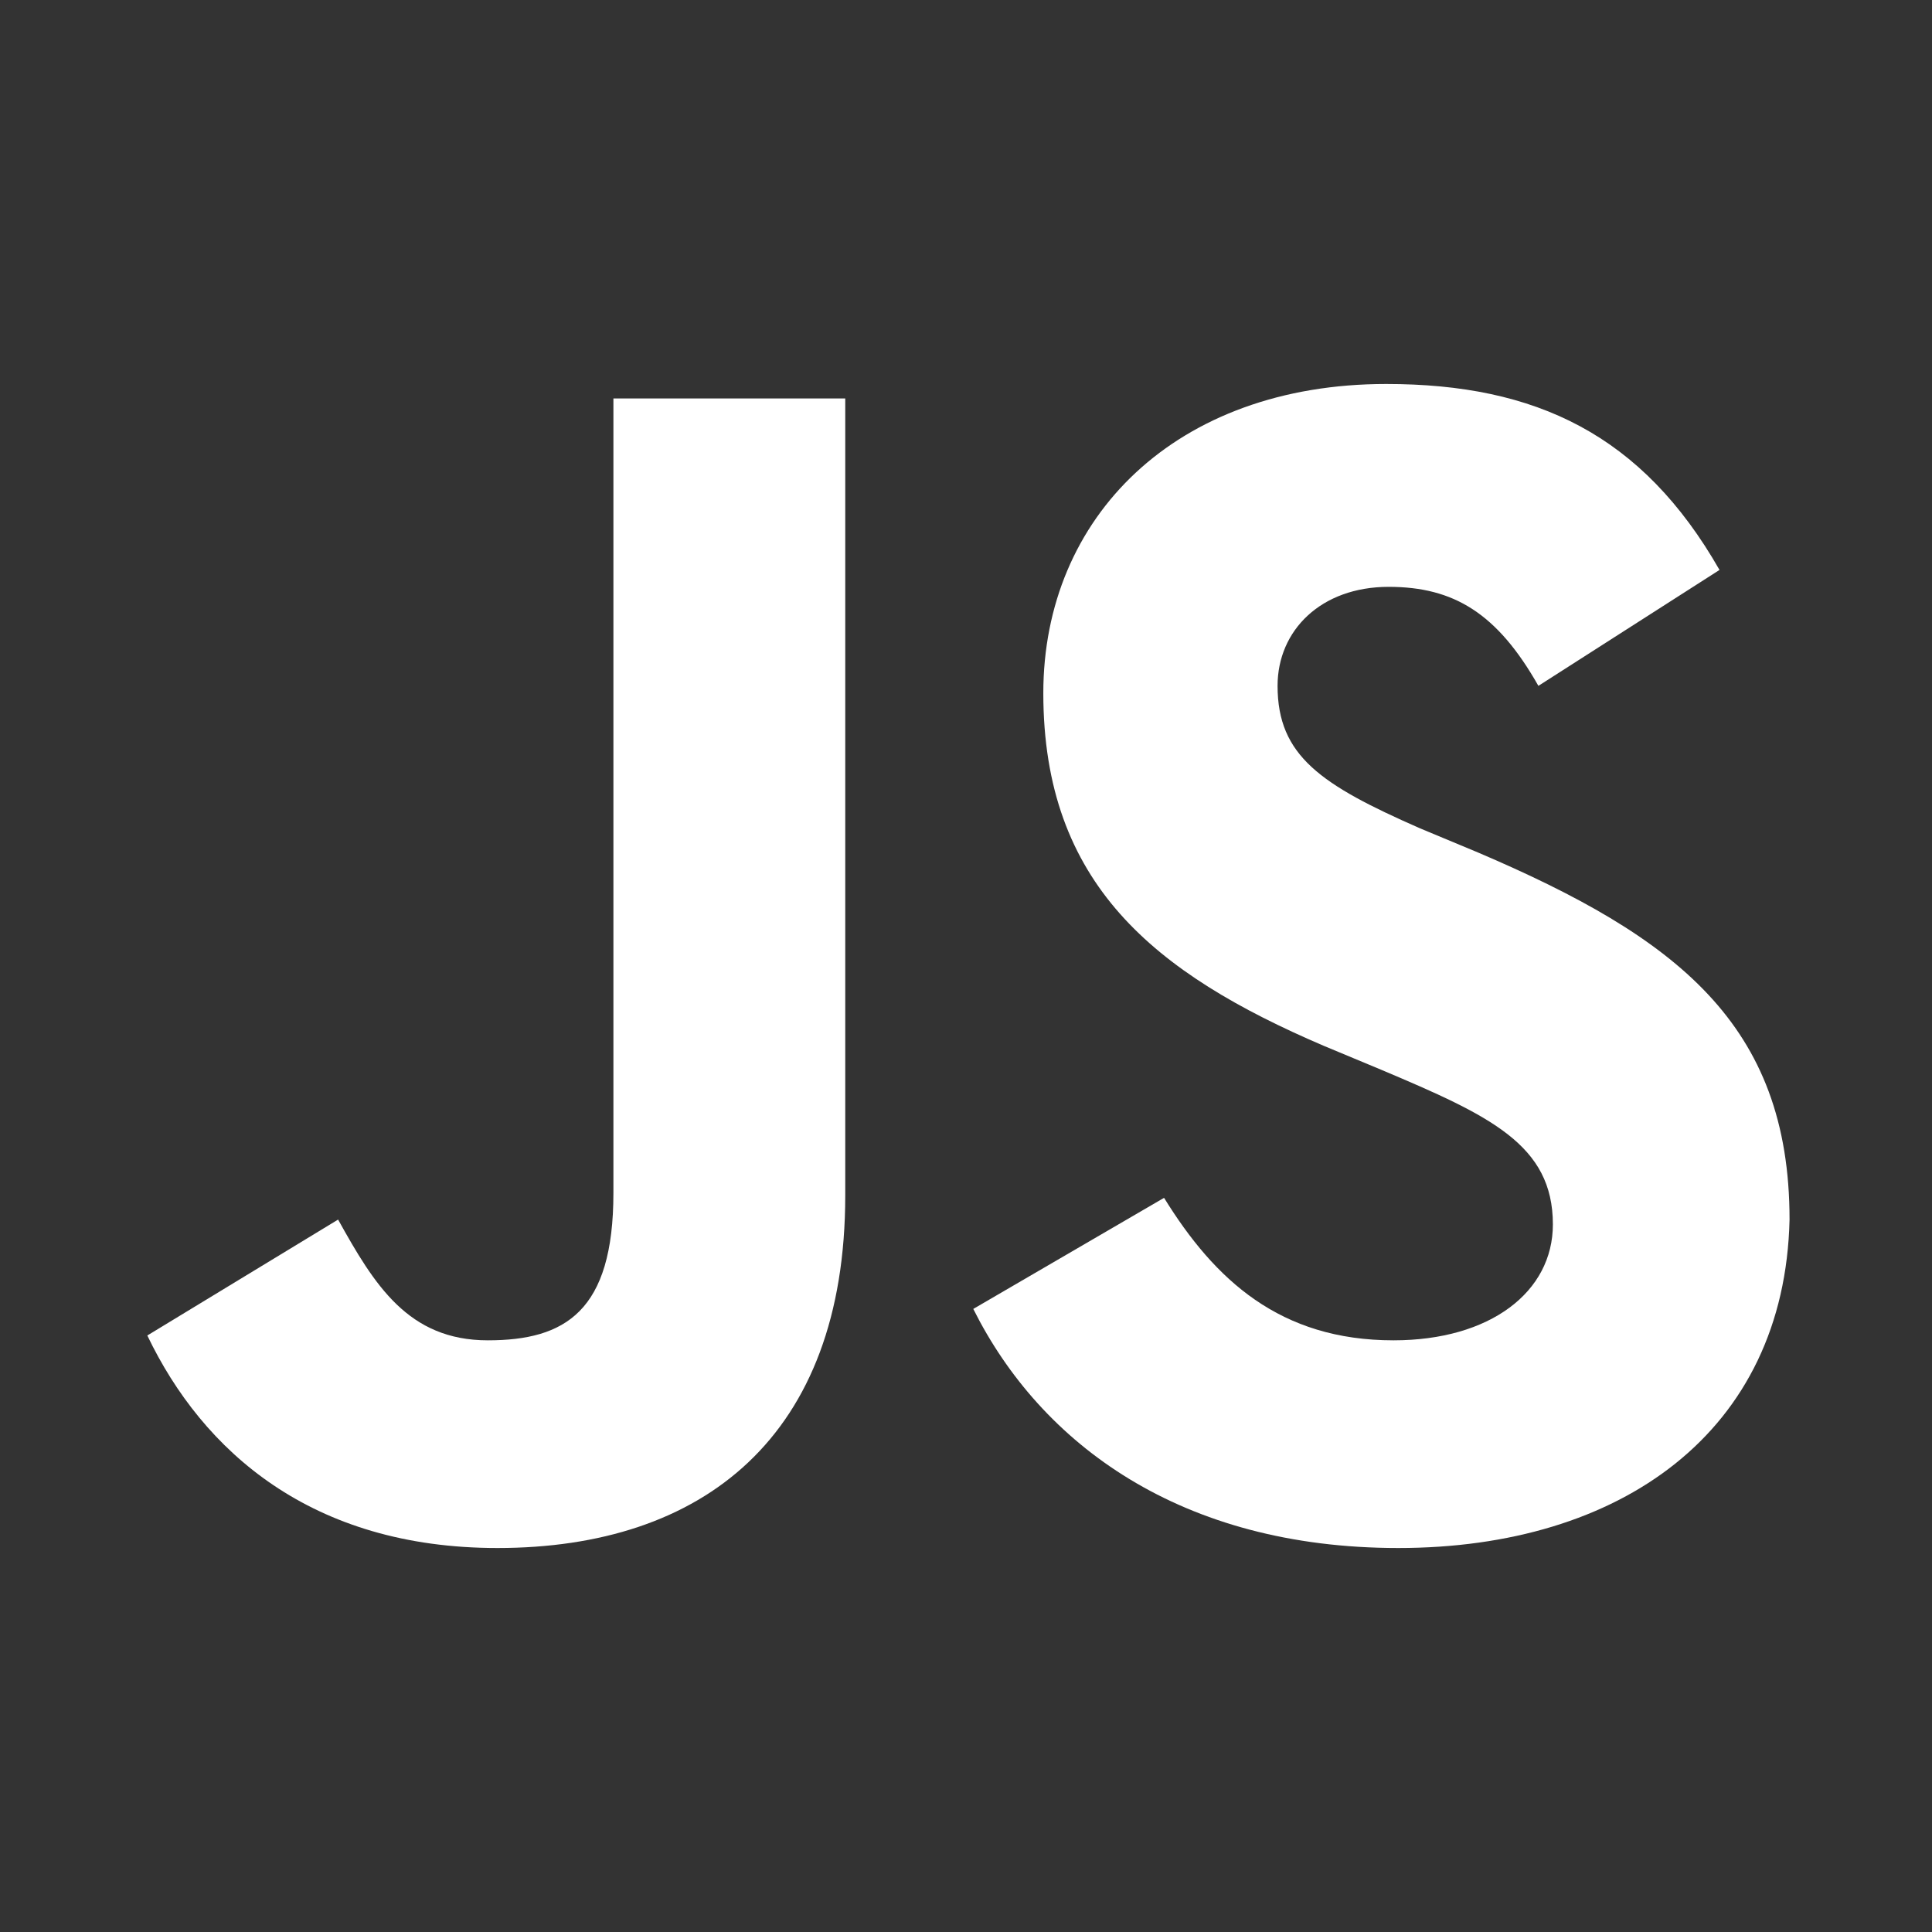
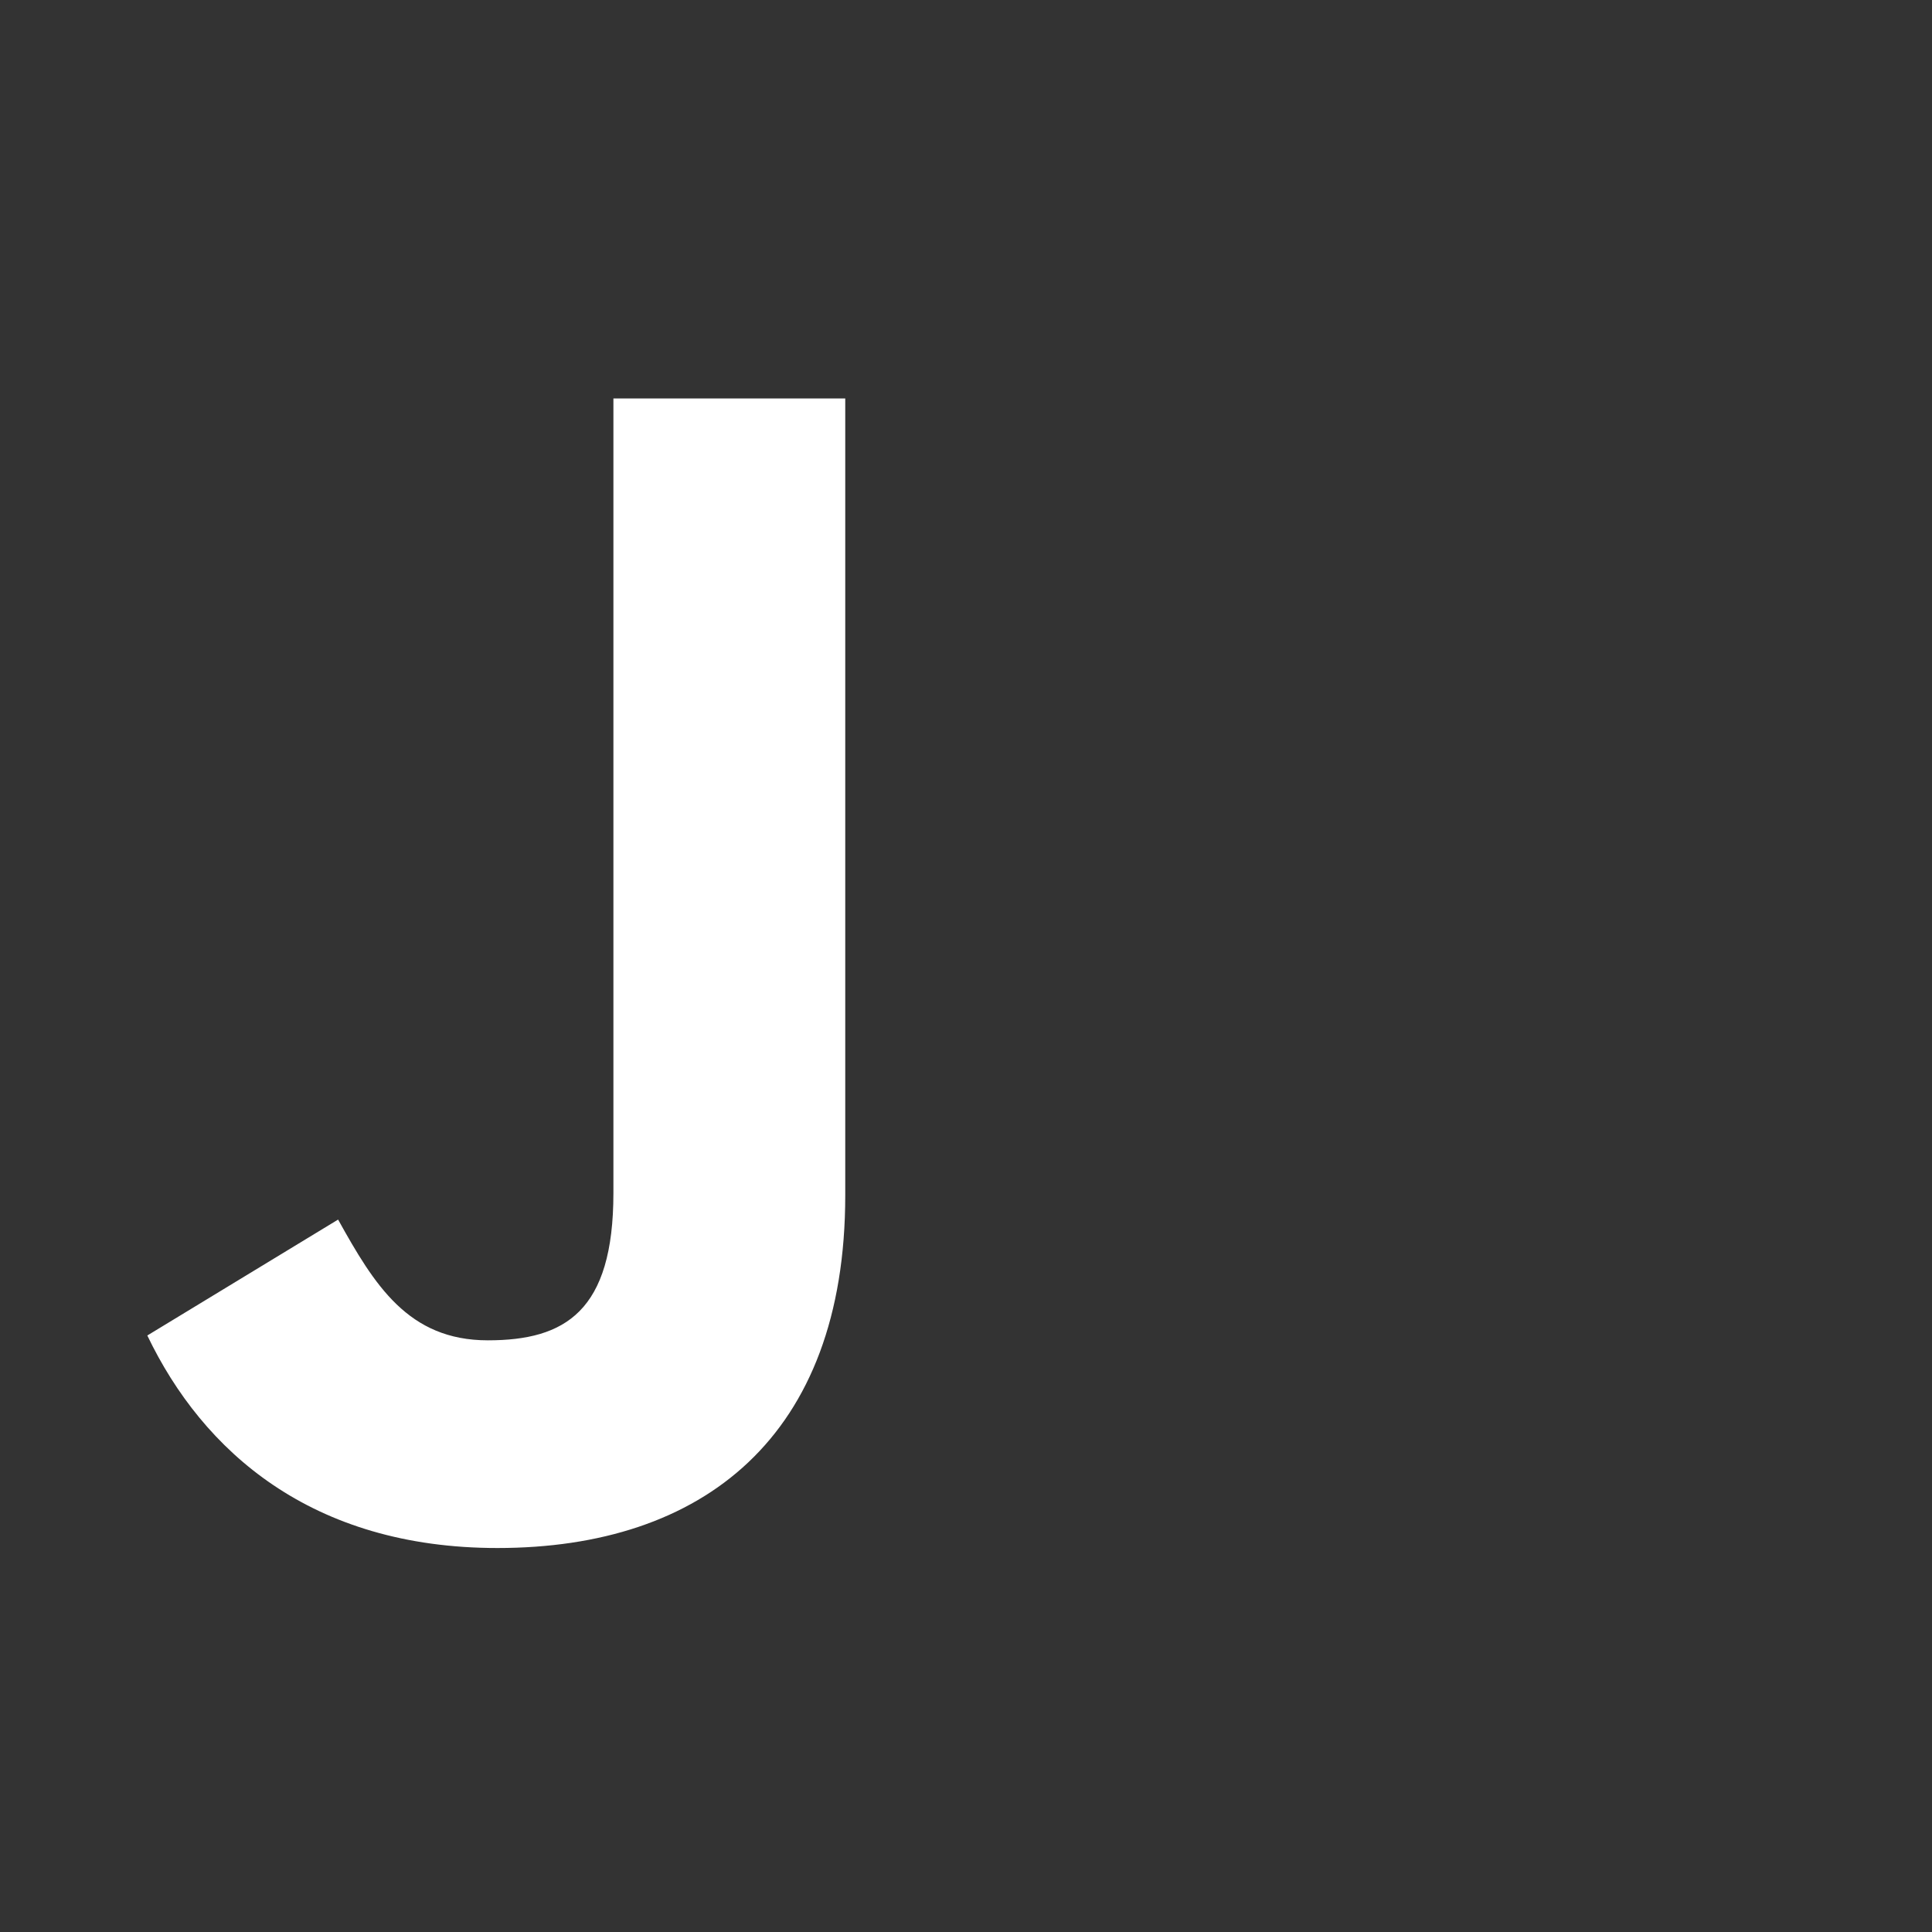
<svg xmlns="http://www.w3.org/2000/svg" width="60" height="60" viewBox="0 0 60 60" fill="none">
  <rect x="0" y="0" width="60" height="60" fill="#333333" stroke="none" />
-   <path d="M26.25 37.125C26.25 44.625 21.825 48.075 15.45 48.075C9.675 48.075 6.3 45.075 4.575 41.475L10.5 37.875C11.625 39.9 12.675 41.625 15.15 41.625C17.55 41.625 19.05 40.725 19.05 37.05V12.375H26.25V37.125Z" fill="white" />
-   <path d="M43.426 48.075C36.676 48.075 32.326 44.85 30.226 40.65L36.151 37.2C37.726 39.75 39.751 41.625 43.276 41.625C46.276 41.625 48.226 40.125 48.226 38.025C48.226 35.55 46.276 34.65 42.901 33.225L41.101 32.475C35.851 30.225 32.401 27.45 32.401 21.525C32.401 16.05 36.526 11.925 43.051 11.925C47.701 11.925 51.001 13.5 53.401 17.7L47.776 21.3C46.501 19.05 45.151 18.225 43.126 18.225C41.026 18.225 39.676 19.575 39.676 21.3C39.676 23.475 41.026 24.375 44.101 25.725L45.901 26.475C52.051 29.1 55.576 31.8 55.576 37.875C55.426 44.475 50.326 48.075 43.426 48.075Z" fill="white" />
+   <path d="M26.25 37.125C26.25 44.625 21.825 48.075 15.45 48.075C9.675 48.075 6.3 45.075 4.575 41.475L10.5 37.875C11.625 39.9 12.675 41.625 15.15 41.625C17.55 41.625 19.05 40.725 19.05 37.05V12.375H26.25V37.125" fill="white" />
</svg>